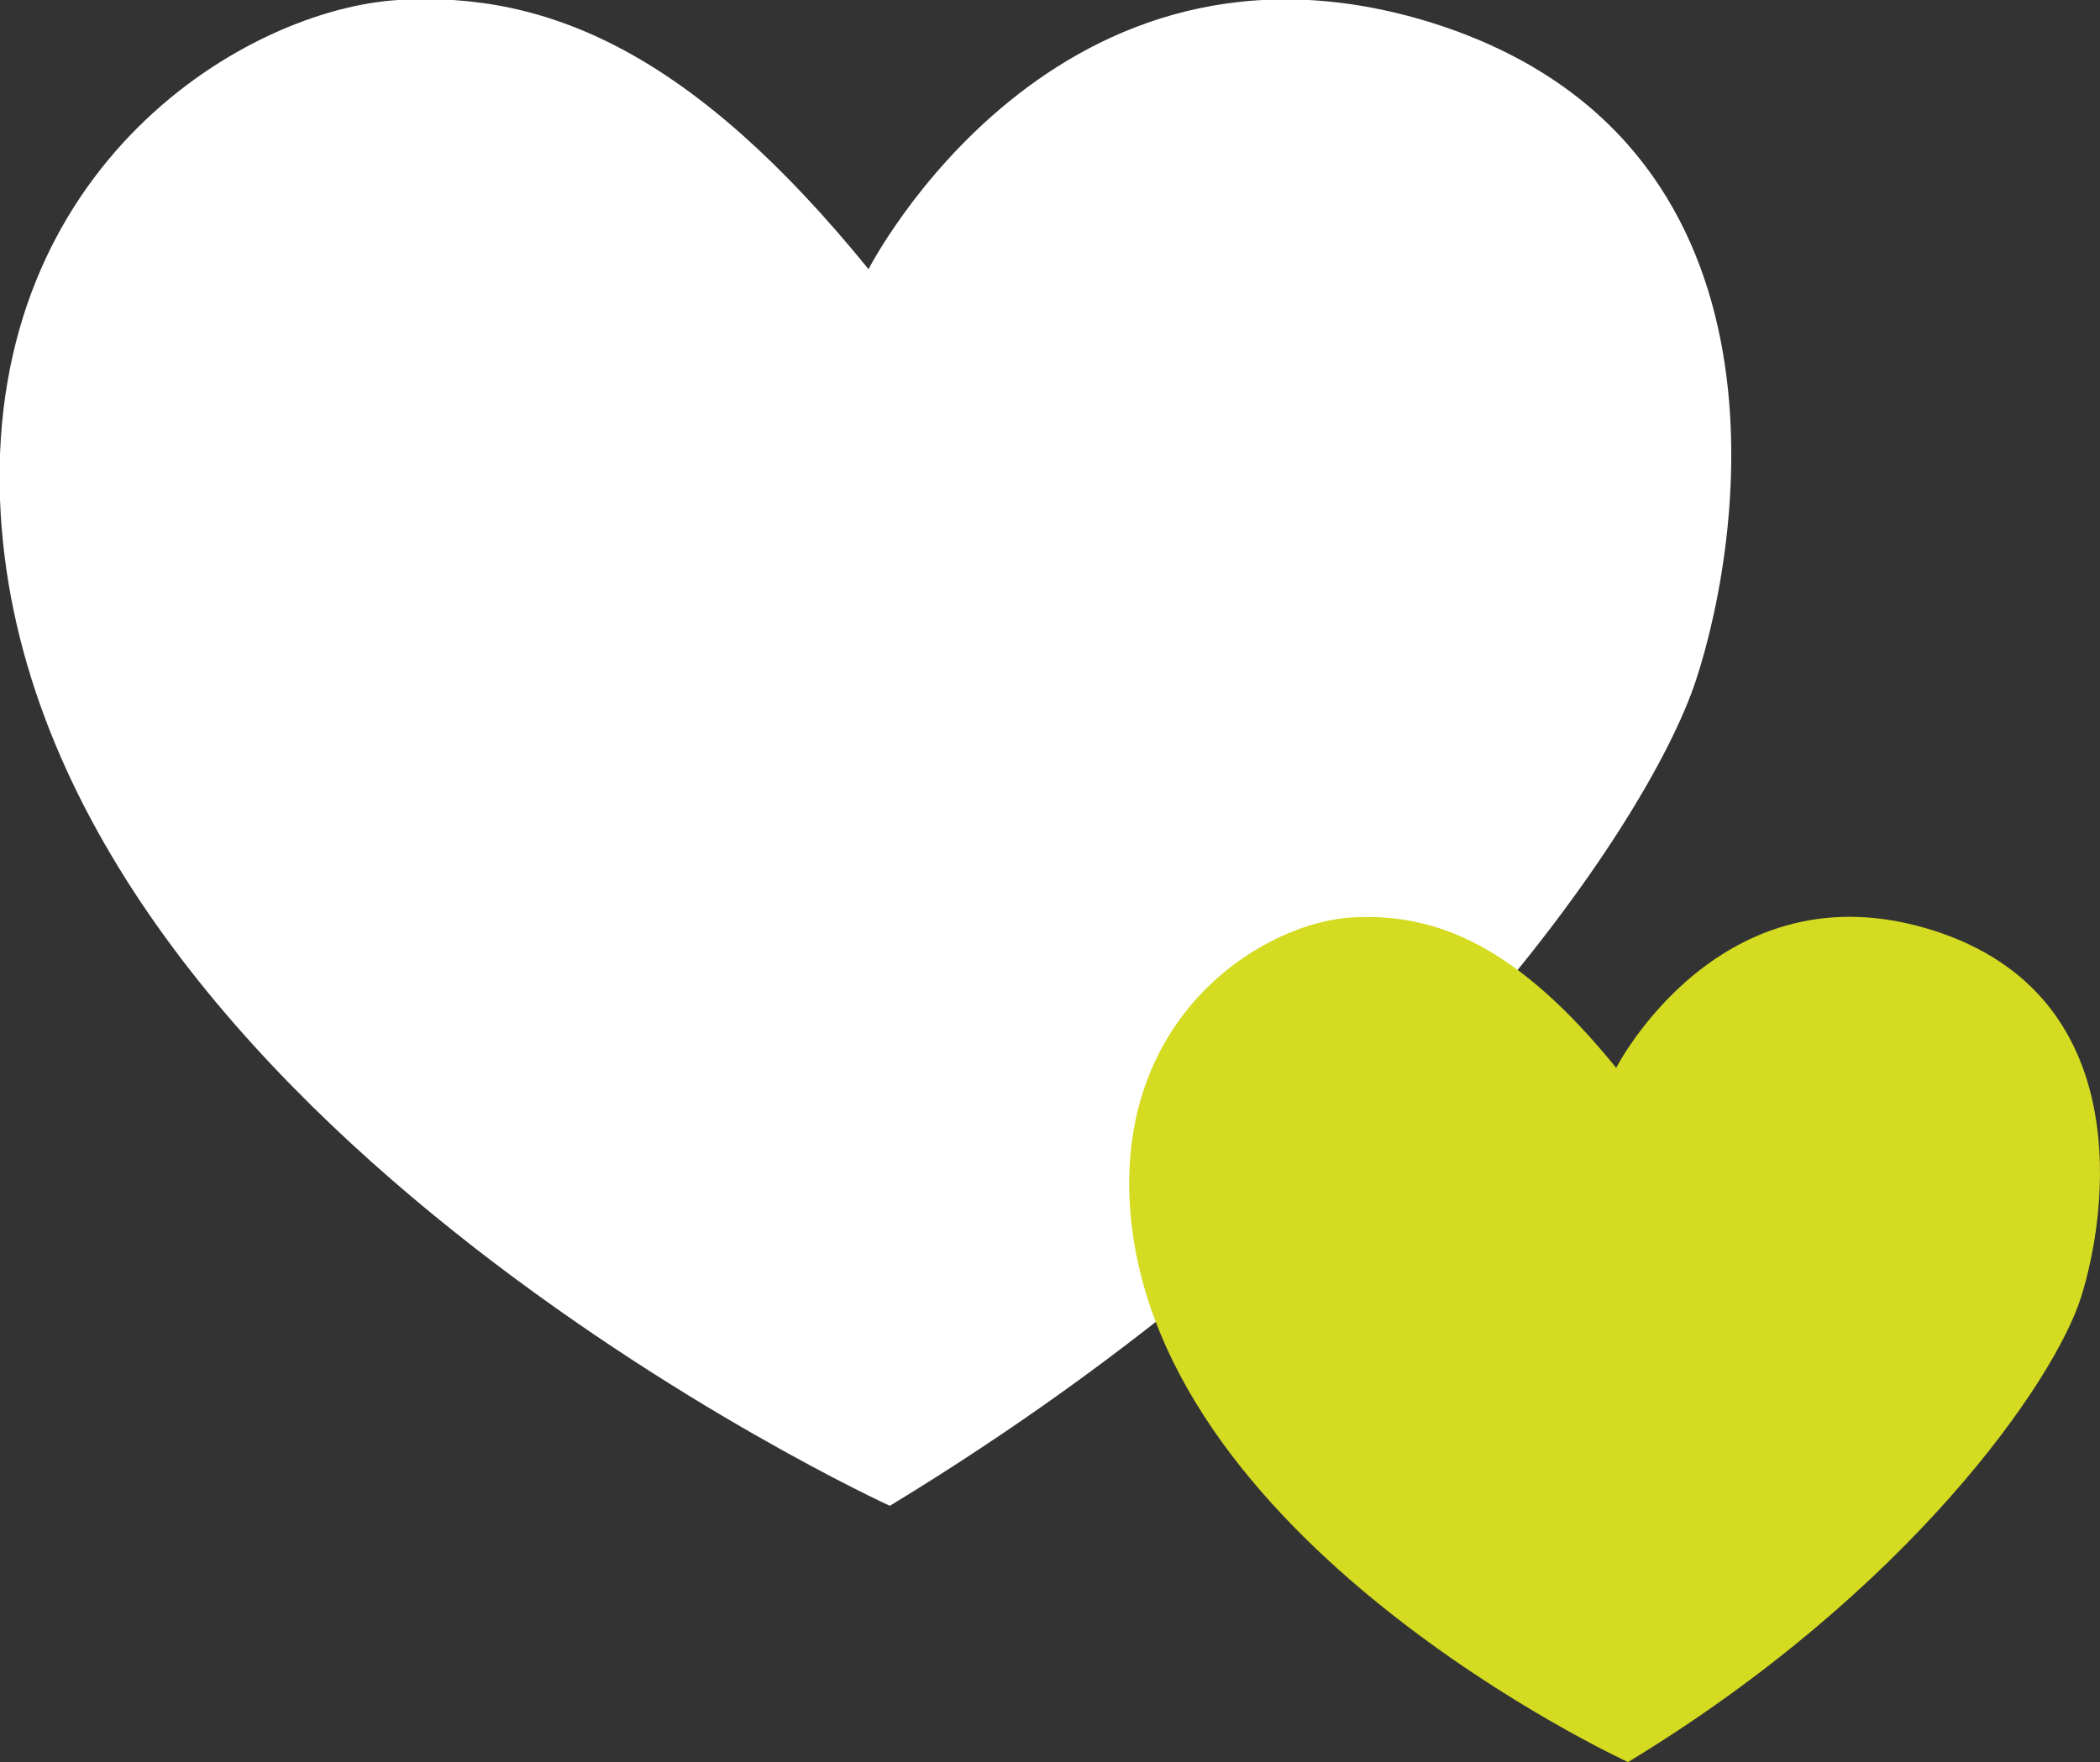
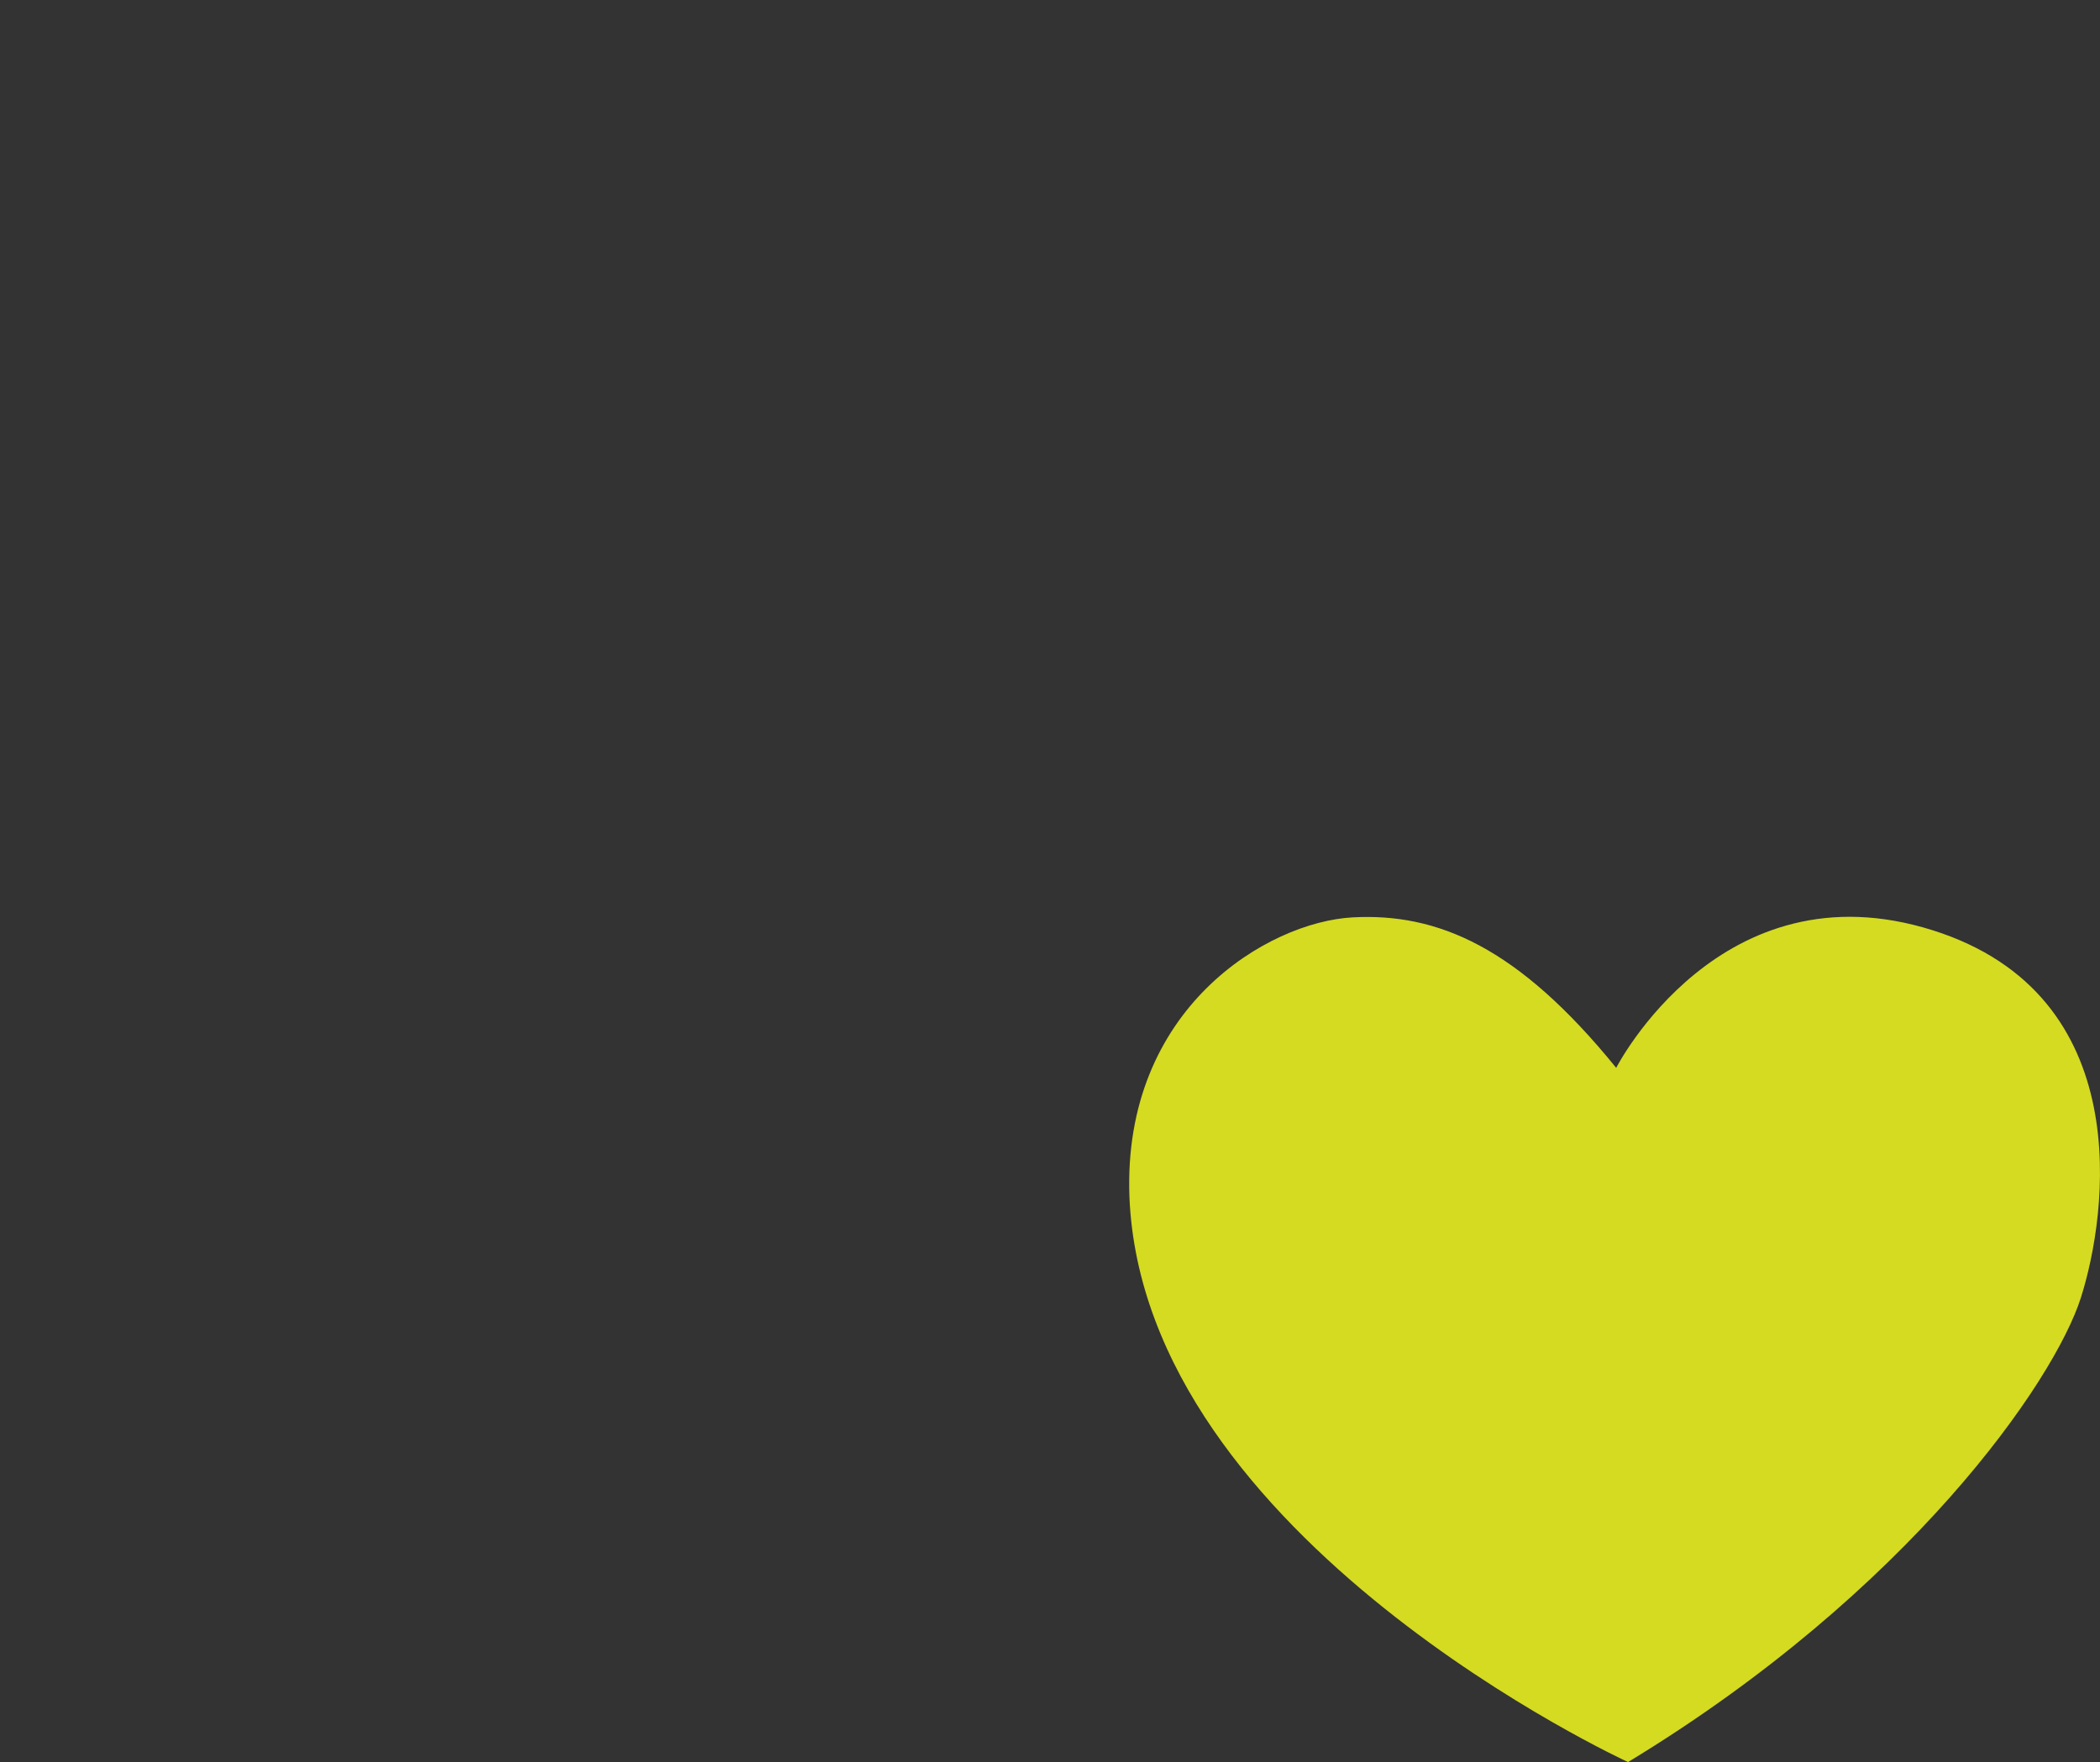
<svg xmlns="http://www.w3.org/2000/svg" width="78" height="65.46" viewBox="0 0 78 65.46">
  <rect x="0" y="0" width="78" height="65.46" fill="#333333" stroke="none" />
  <defs>
    <style>.cls-1{fill:#fff;}.cls-2{fill:#d4db21;}</style>
  </defs>
  <title>sect-service</title>
  <g id="レイヤー_2" data-name="レイヤー 2">
    <g id="レイヤー_1-2" data-name="レイヤー 1">
-       <path class="cls-1" d="M33.05,55.94S.86,41.2,0,18.56C-.45,6.08,9.19.34,14.79,0S25.76,2,32.26,10c0,0,6.92-13.57,21-9.13C66.83,5.2,64.82,19.69,63,25.25S51.68,44.63,33.05,55.94Z" />
      <path class="cls-2" d="M60.47,65.46s-18-8.26-18.52-21c-.26-7,5.14-10.21,8.29-10.38s6.14,1.09,9.79,5.59c0,0,3.88-7.6,11.76-5.11,7.62,2.41,6.49,10.54,5.5,13.65S70.92,59.12,60.47,65.46Z" />
    </g>
  </g>
</svg>